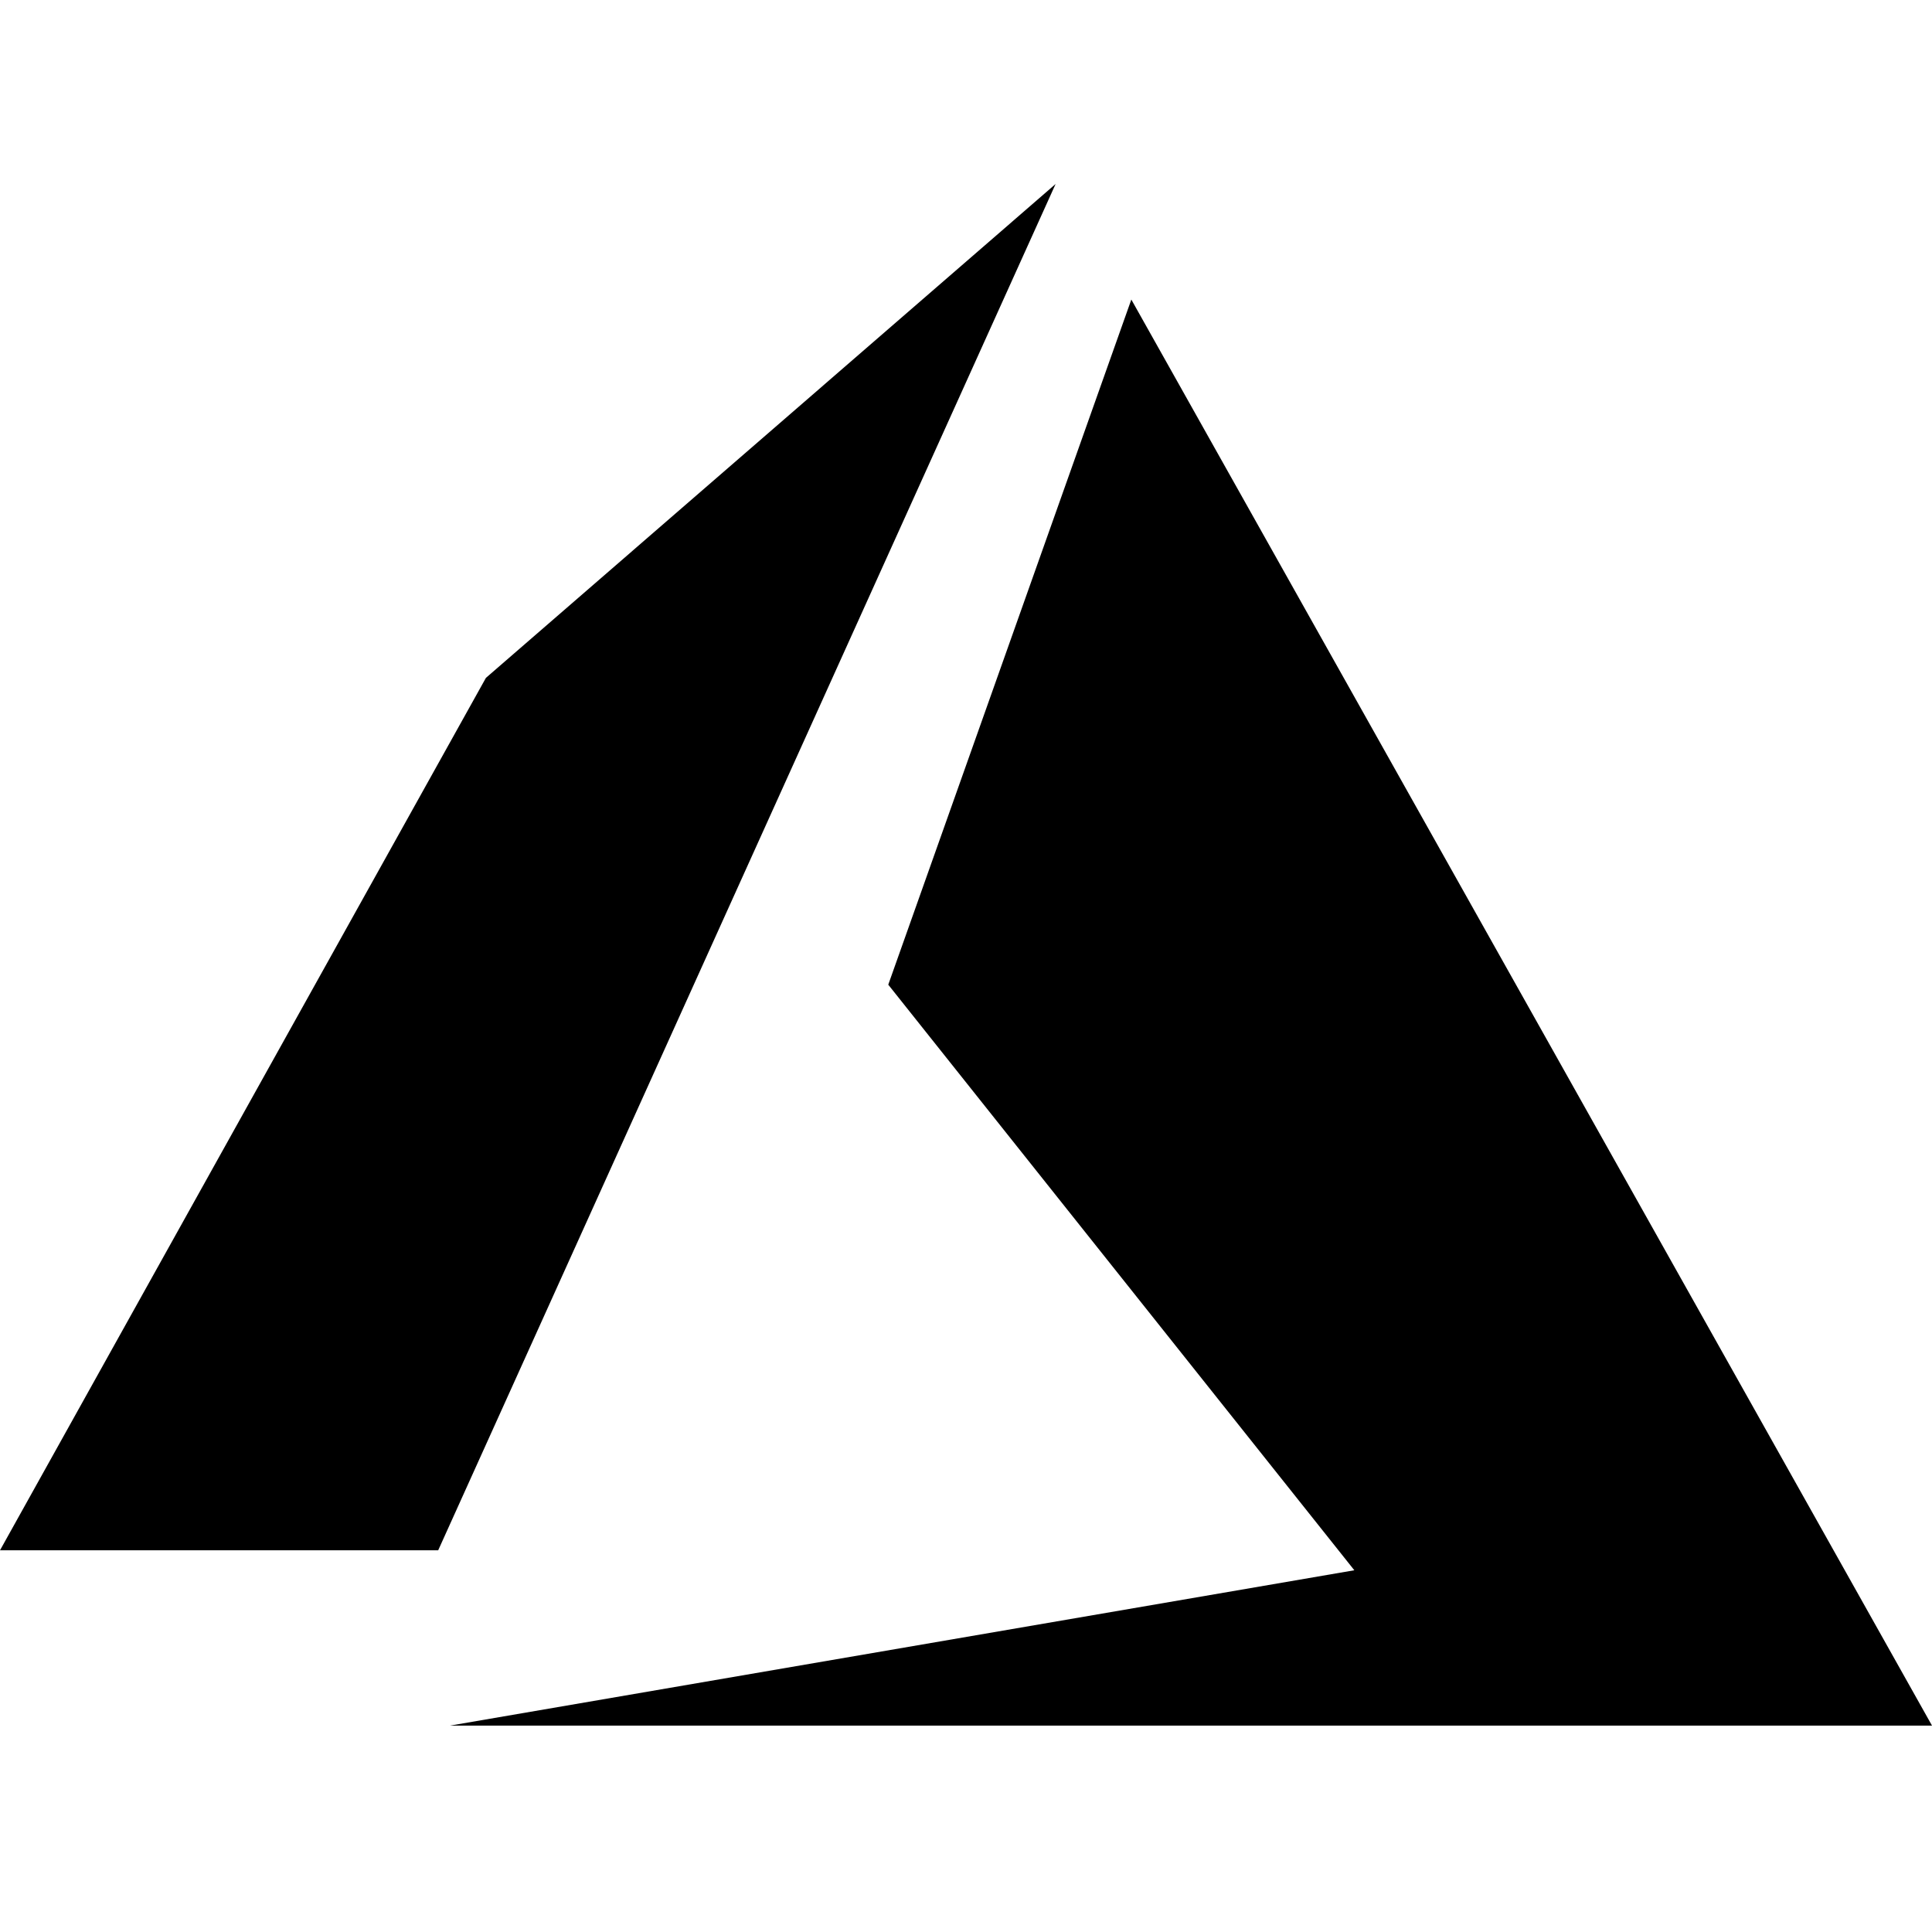
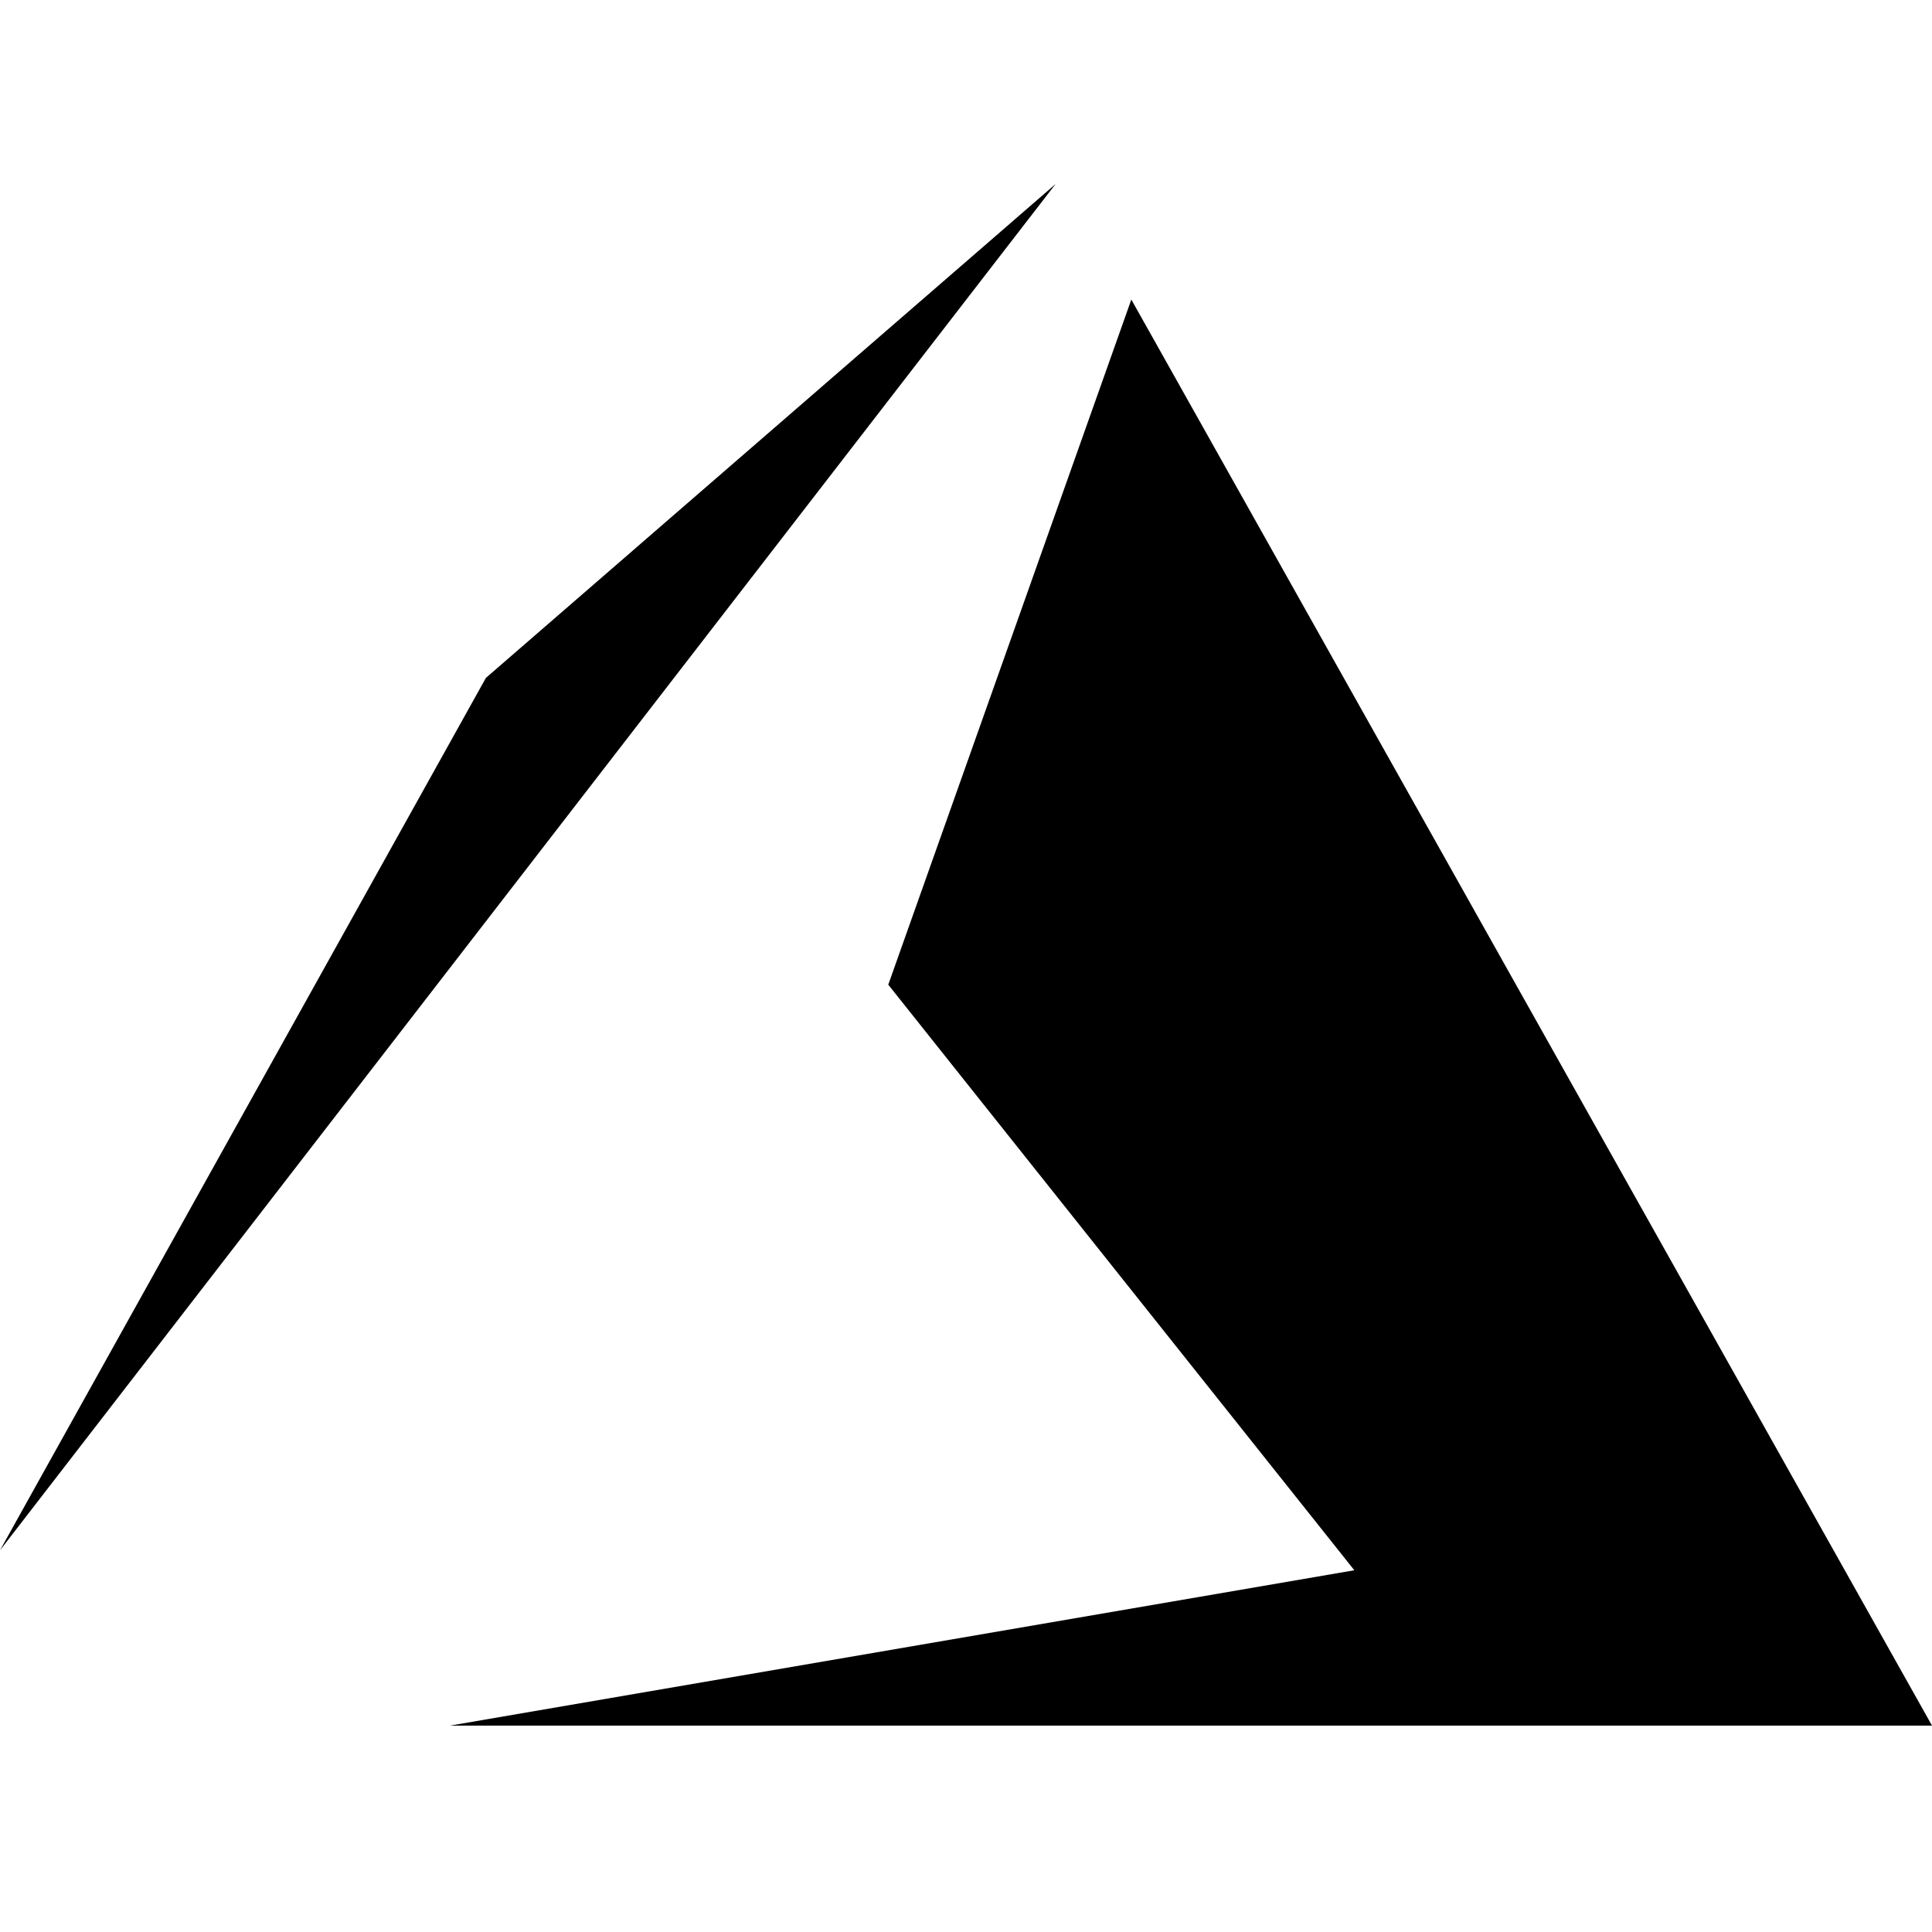
<svg xmlns="http://www.w3.org/2000/svg" width="42" height="42" viewBox="0 0 42 42" fill="none">
-   <path d="M22.948 4L10.563 14.737L0 33.702H9.526L22.948 4ZM24.594 6.512L19.31 21.406L29.442 34.136L9.784 37.513H42L24.594 6.512Z" fill="black" />
+   <path d="M22.948 4L10.563 14.737L0 33.702L22.948 4ZM24.594 6.512L19.31 21.406L29.442 34.136L9.784 37.513H42L24.594 6.512Z" fill="black" />
</svg>